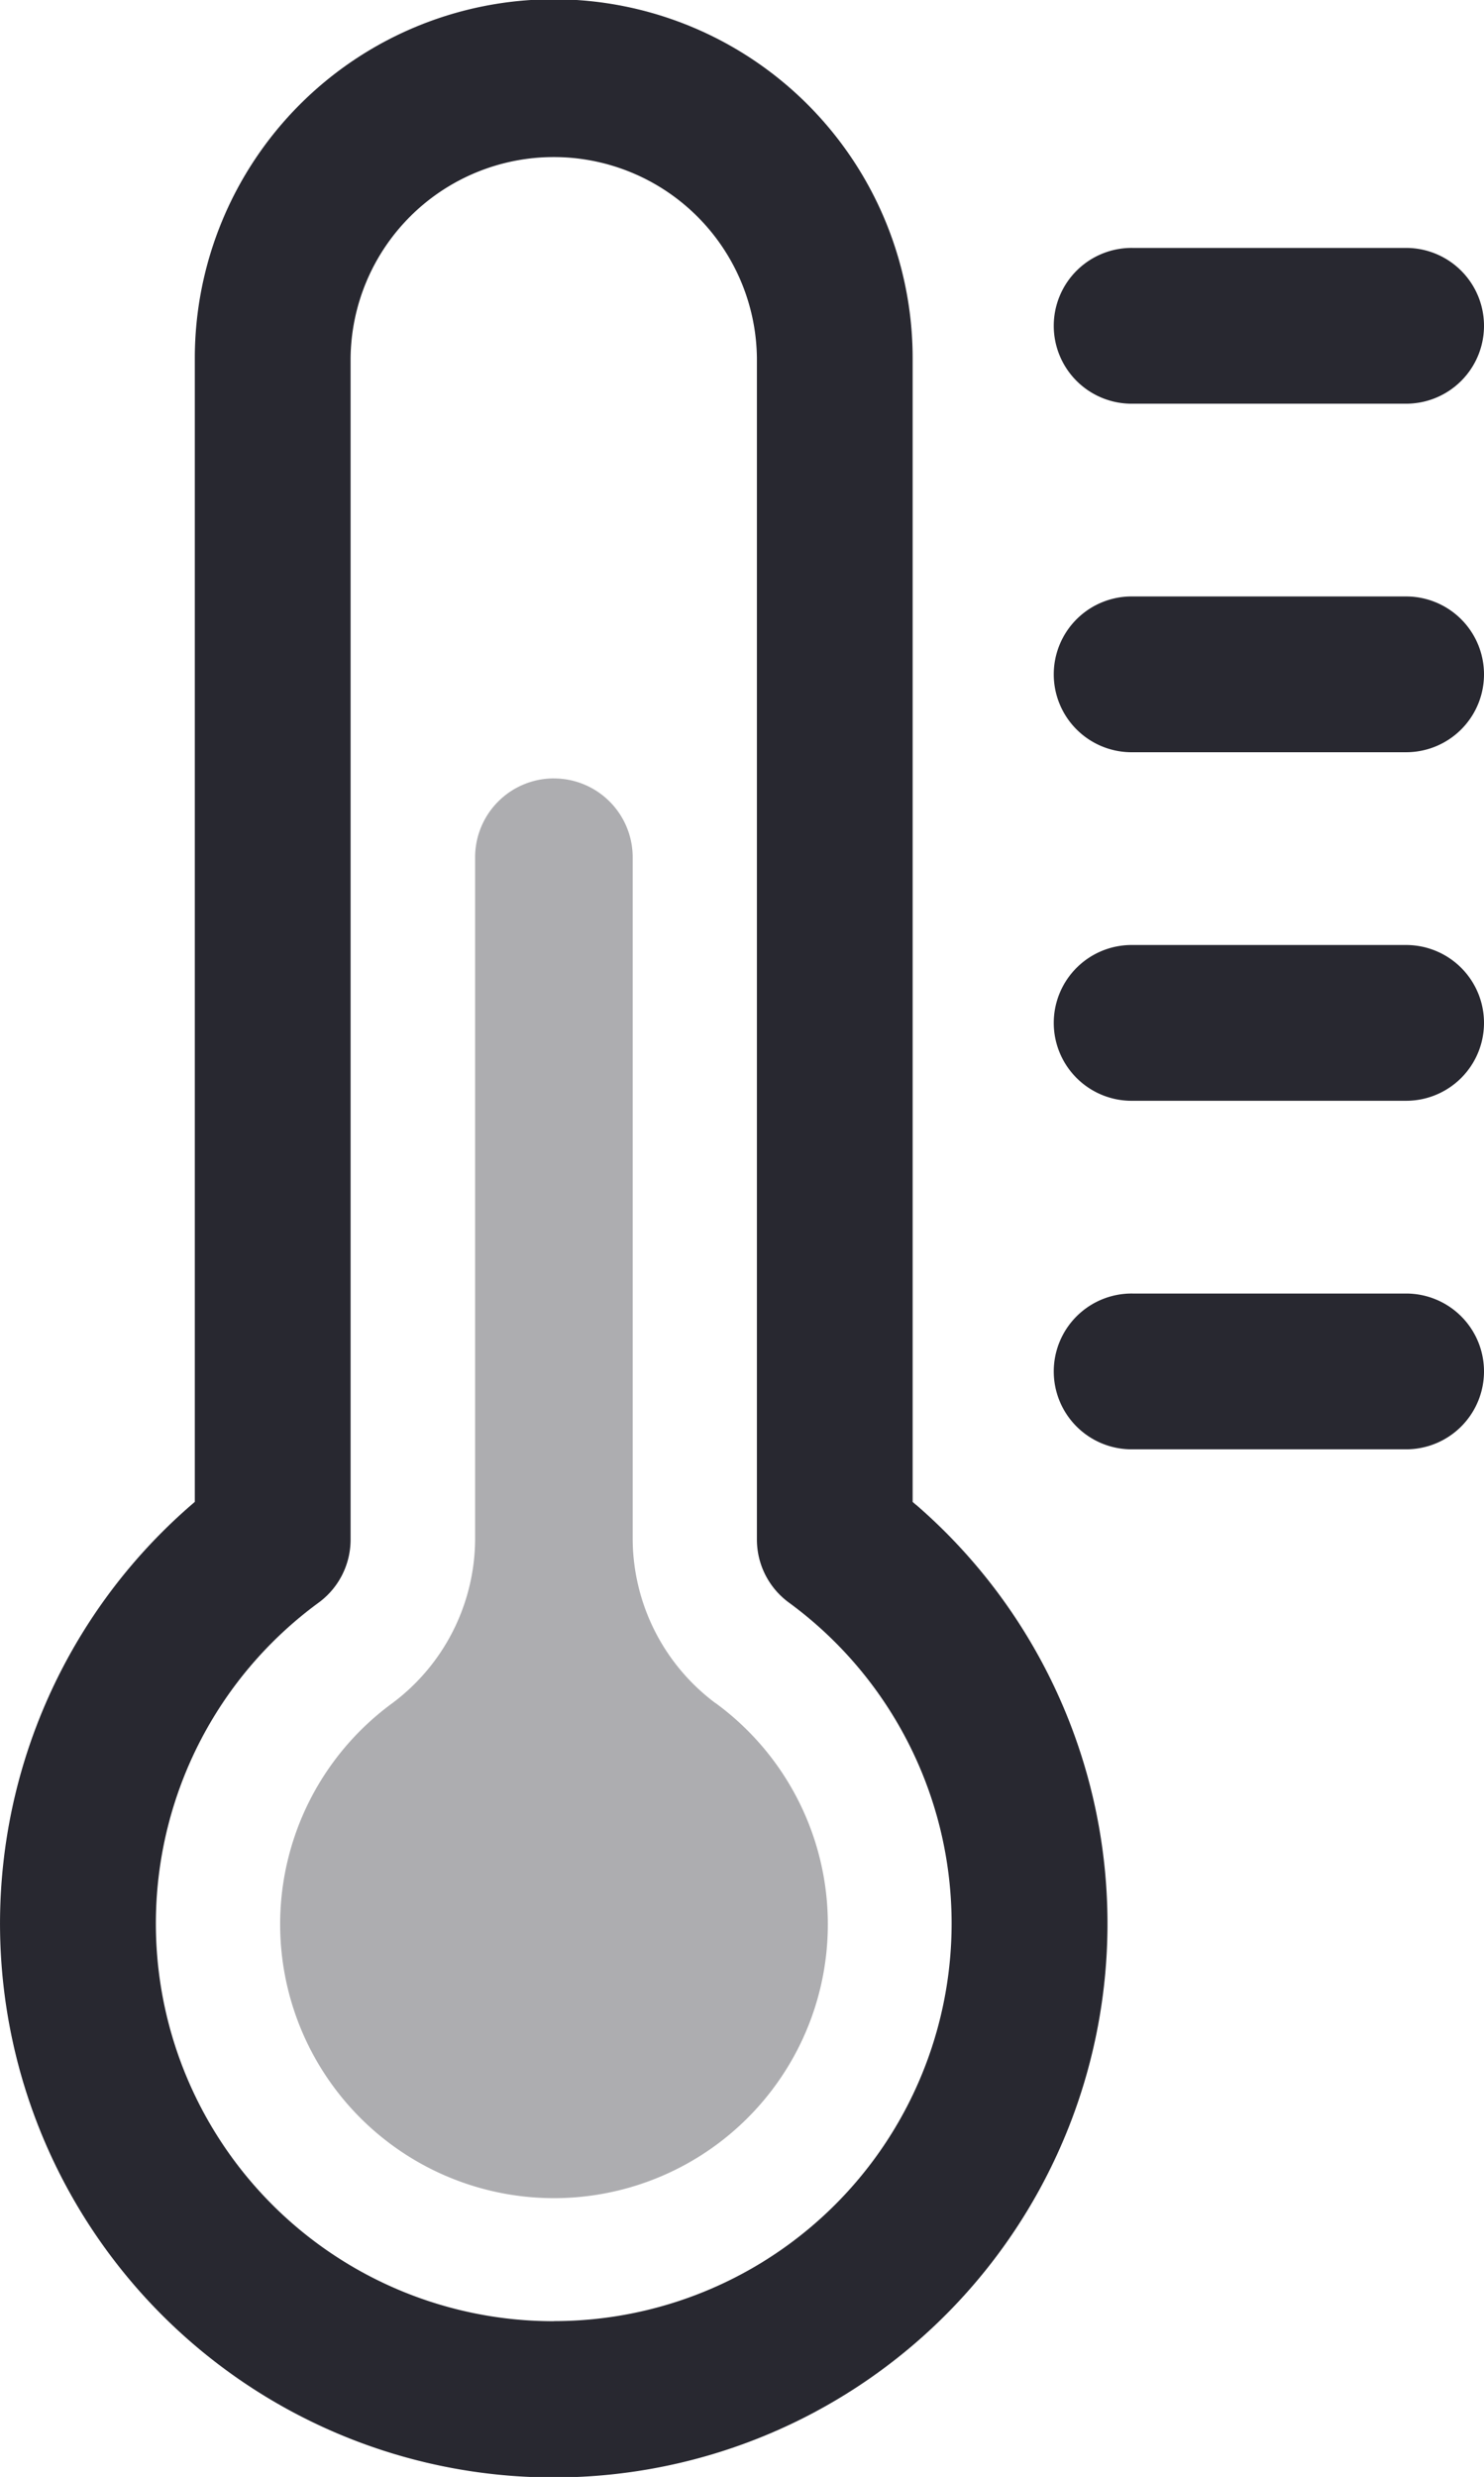
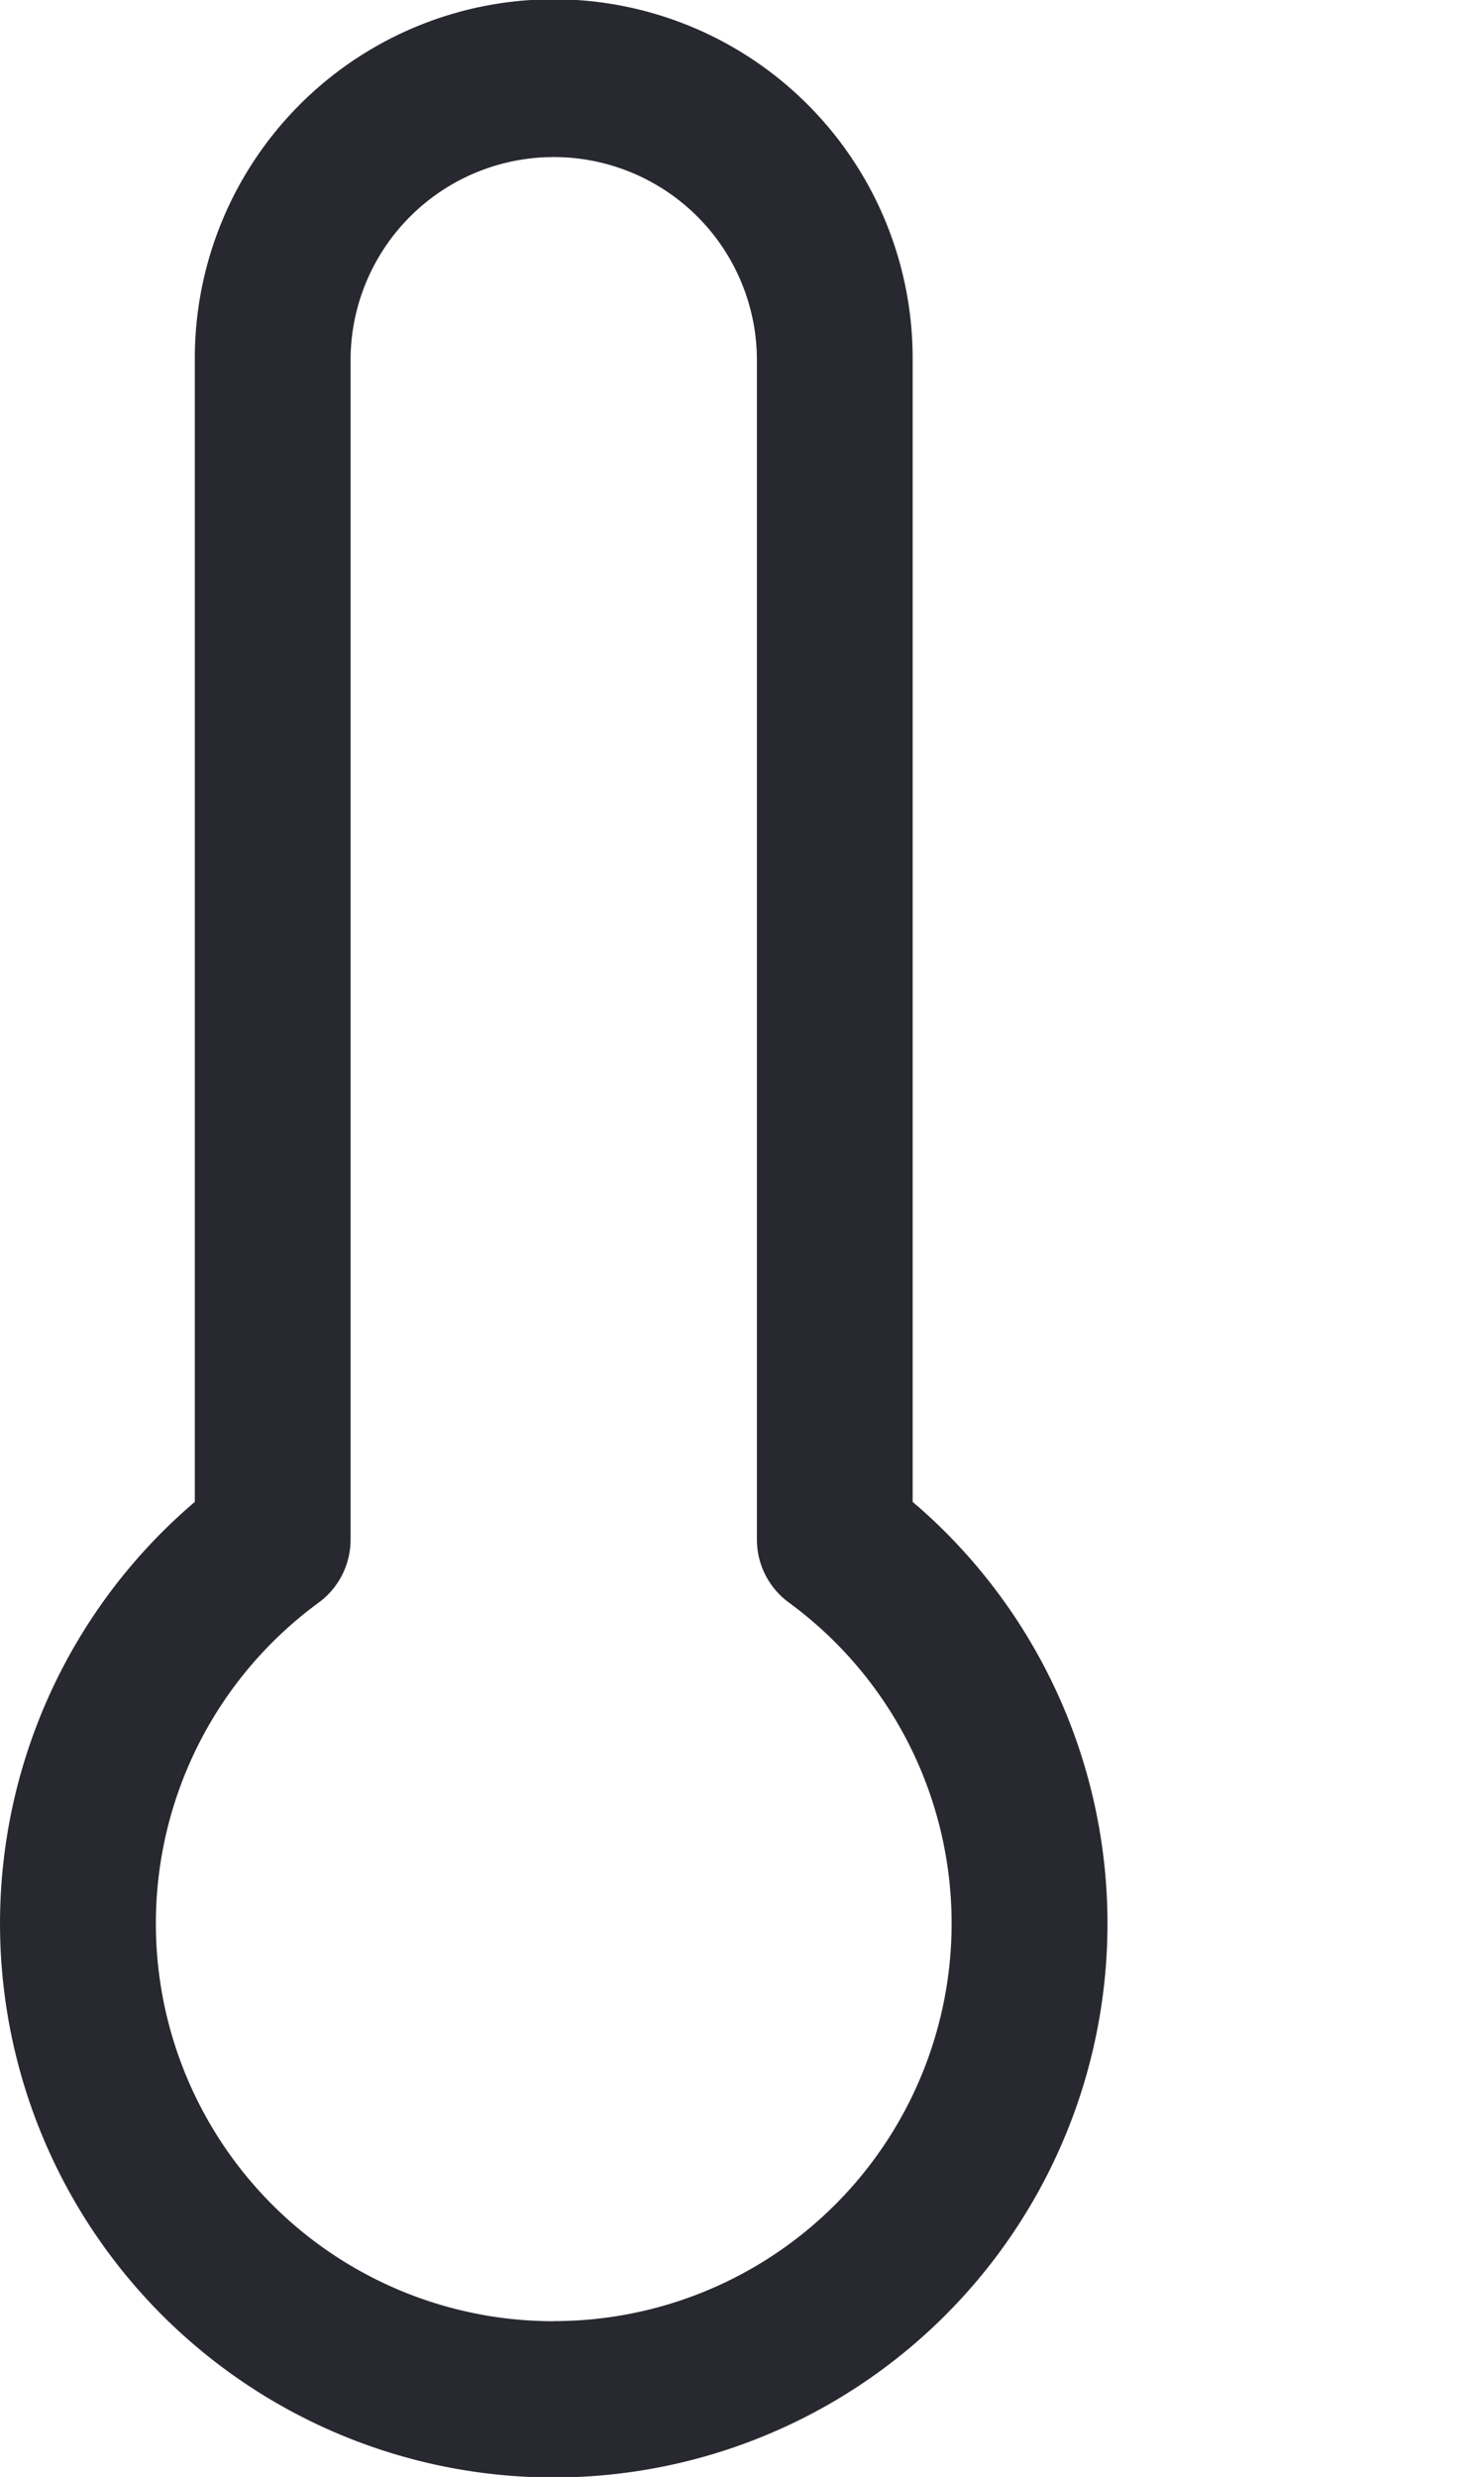
<svg xmlns="http://www.w3.org/2000/svg" id="Group_32" data-name="Group 32" width="73.531" height="122.708" viewBox="0 0 73.531 122.708">
  <defs>
    <clipPath id="clip-path">
      <rect id="Rectangle_49" data-name="Rectangle 49" width="73.531" height="122.707" fill="none" />
    </clipPath>
  </defs>
  <g id="Group_16" data-name="Group 16" clip-path="url(#clip-path)">
-     <path id="Path_9" data-name="Path 9" d="M44.02,84.649a3.907,3.907,0,0,0-3.9,3.9v33.805a10.193,10.193,0,0,1-4.092,8.1,13.569,13.569,0,1,0,16,0l-.007,0a10.194,10.194,0,0,1-4.094-8.1V88.551a3.906,3.906,0,0,0-3.9-3.9" transform="translate(-16.578 -46.088)" fill="#adadb0" />
    <path id="Path_10" data-name="Path 10" d="M45.385,74.547l-.164-.143V17.747a17.784,17.784,0,0,0-35.568,0V74.4l-.165.143a27.437,27.437,0,1,0,35.9,0M27.437,114.99a19.7,19.7,0,0,1-11.645-35.6,3.871,3.871,0,0,0,1.579-3.113V17.747a10.067,10.067,0,0,1,20.133,0V76.272a3.871,3.871,0,0,0,1.579,3.113,19.7,19.7,0,0,1-11.645,35.6" transform="translate(0 0.001)" fill="#282830" />
-     <path id="Path_11" data-name="Path 11" d="M136.011,144.53h0a3.859,3.859,0,0,1-3.859,3.859H118.614a3.859,3.859,0,1,1,0-7.717h13.538a3.858,3.858,0,0,1,3.859,3.858" transform="translate(-62.48 -76.591)" fill="#282830" />
-     <path id="Path_12" data-name="Path 12" d="M136.011,106.627h0a3.859,3.859,0,0,1-3.859,3.859H118.614a3.859,3.859,0,1,1,0-7.717h13.538a3.858,3.858,0,0,1,3.859,3.858" transform="translate(-62.48 -55.954)" fill="#282830" />
-     <path id="Path_13" data-name="Path 13" d="M136.011,68.724h0a3.858,3.858,0,0,1-3.859,3.858H118.614a3.859,3.859,0,1,1,0-7.717h13.538a3.859,3.859,0,0,1,3.859,3.859" transform="translate(-62.48 -35.317)" fill="#282830" />
-     <path id="Path_14" data-name="Path 14" d="M136.011,30.821h0a3.858,3.858,0,0,1-3.859,3.858H118.614a3.859,3.859,0,1,1,0-7.717h13.538a3.859,3.859,0,0,1,3.859,3.859" transform="translate(-62.48 -14.68)" fill="#282830" />
  </g>
</svg>